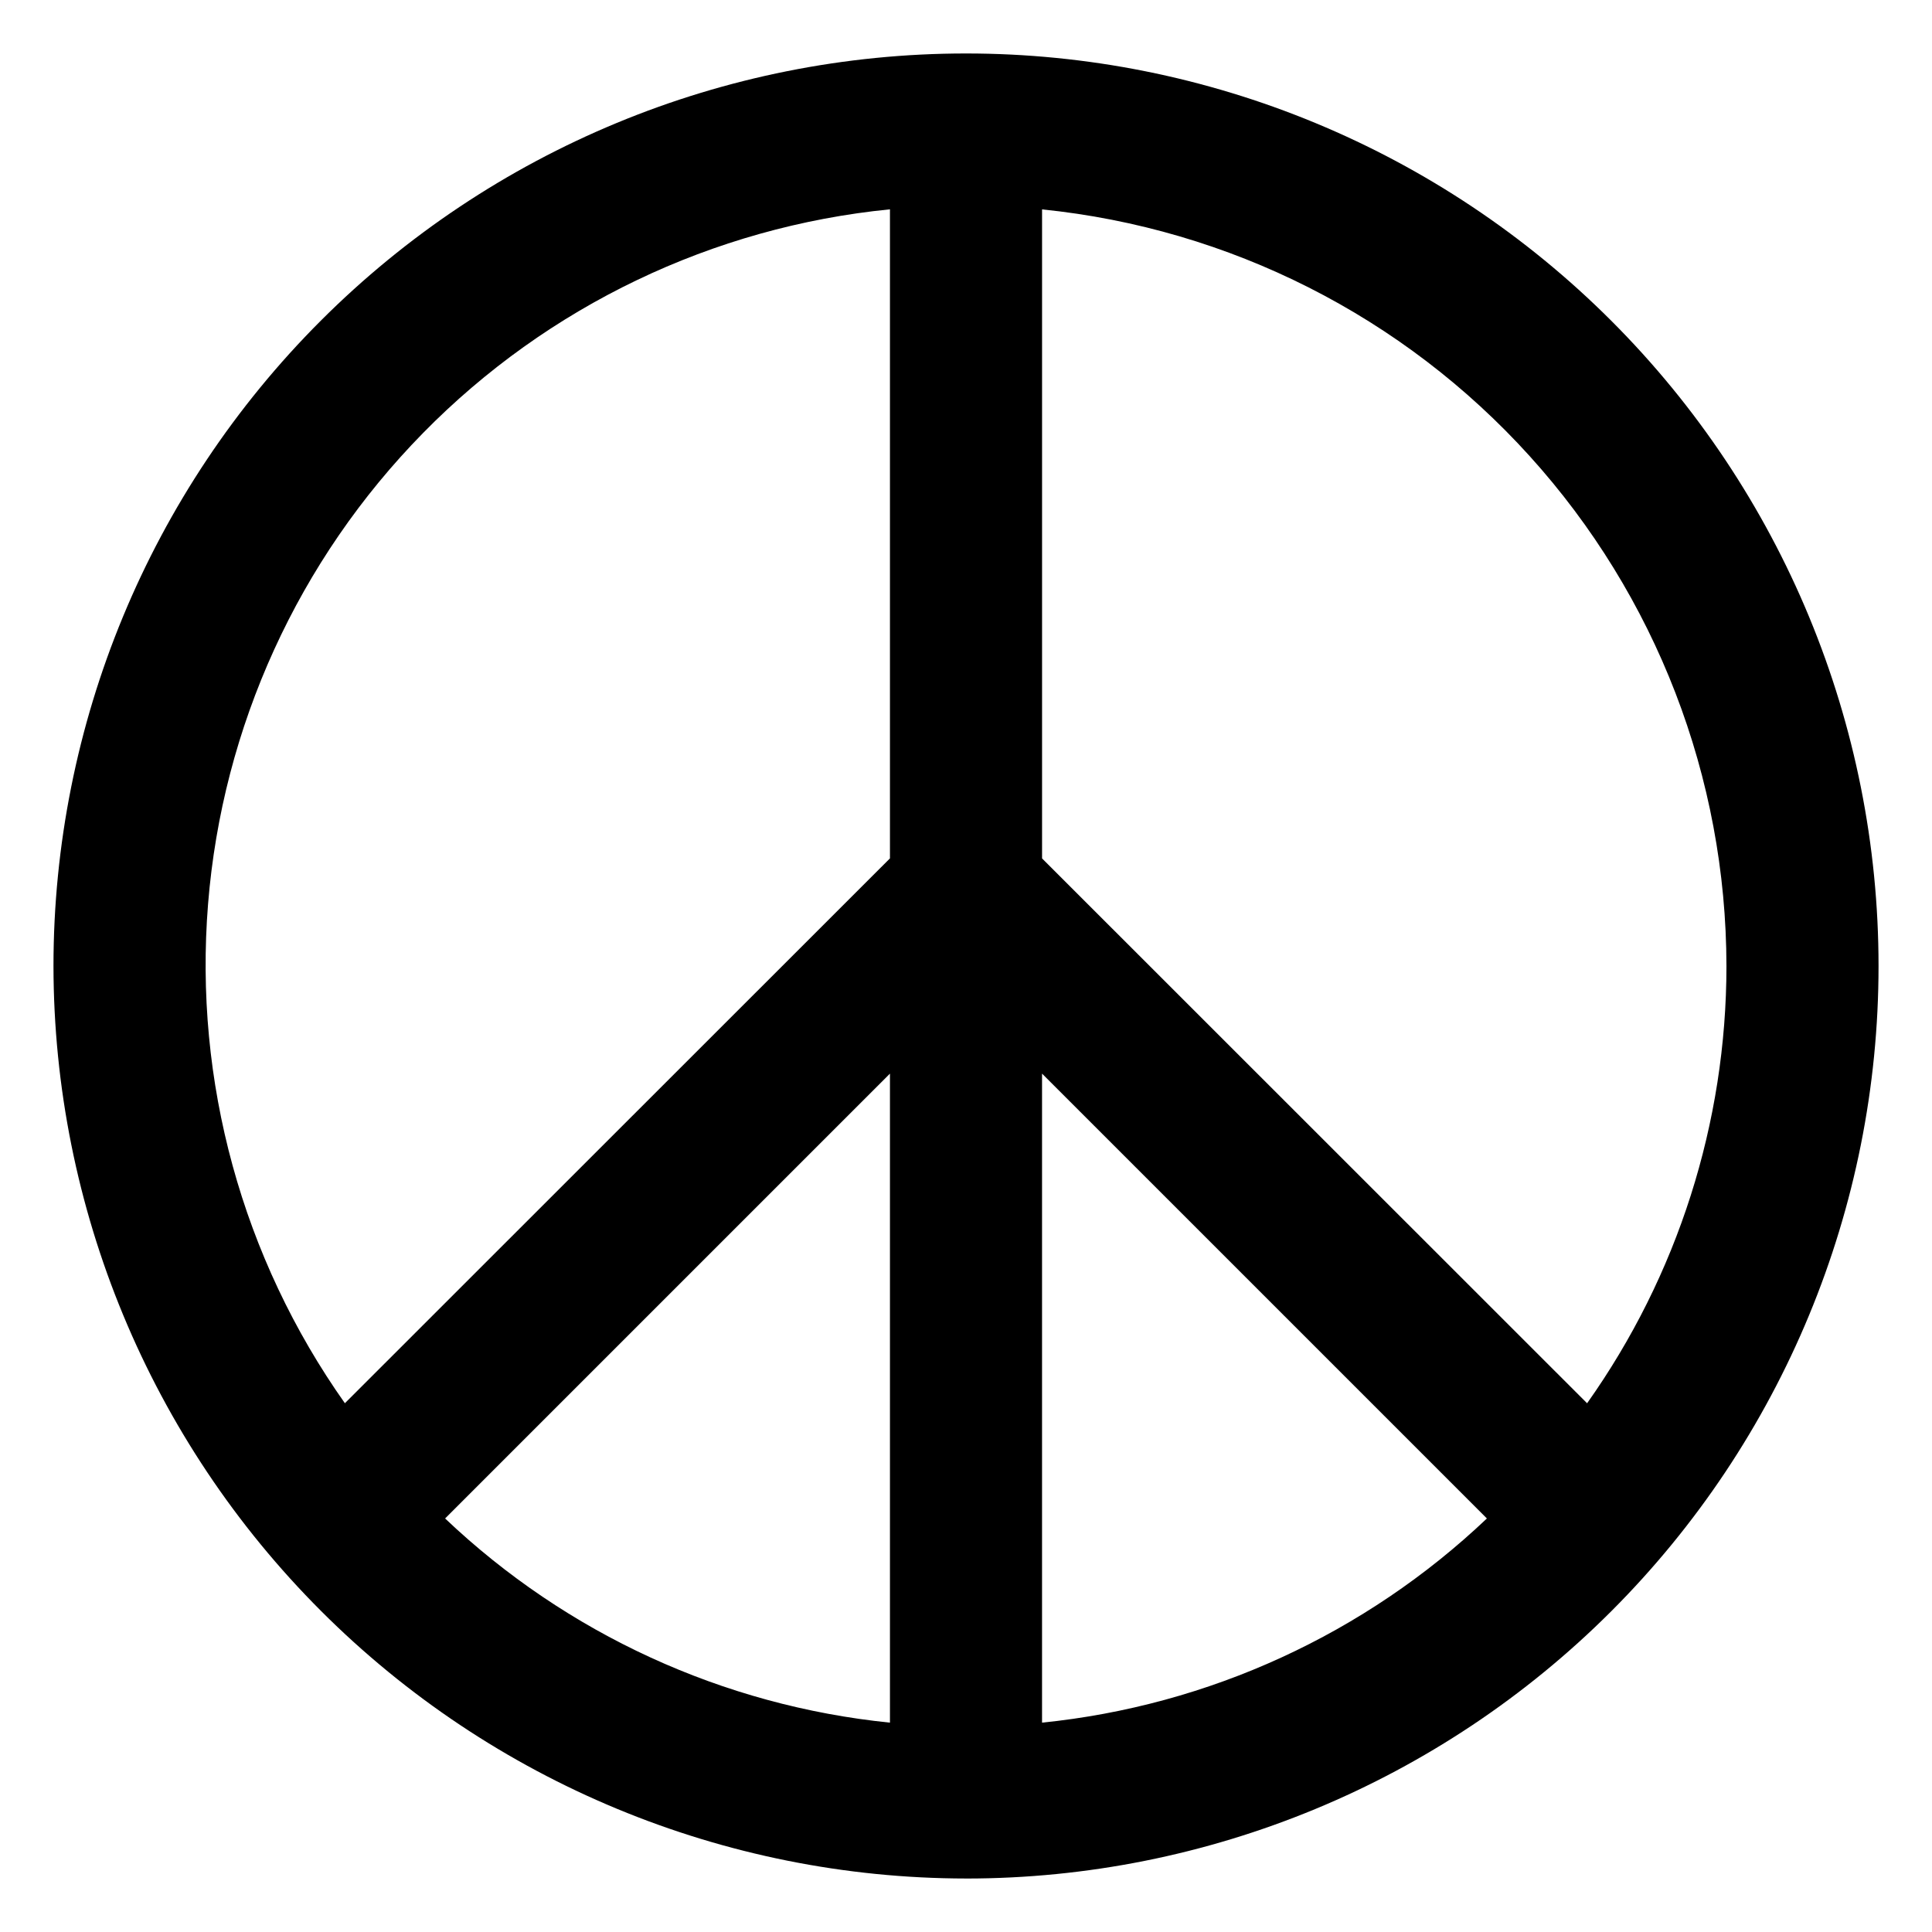
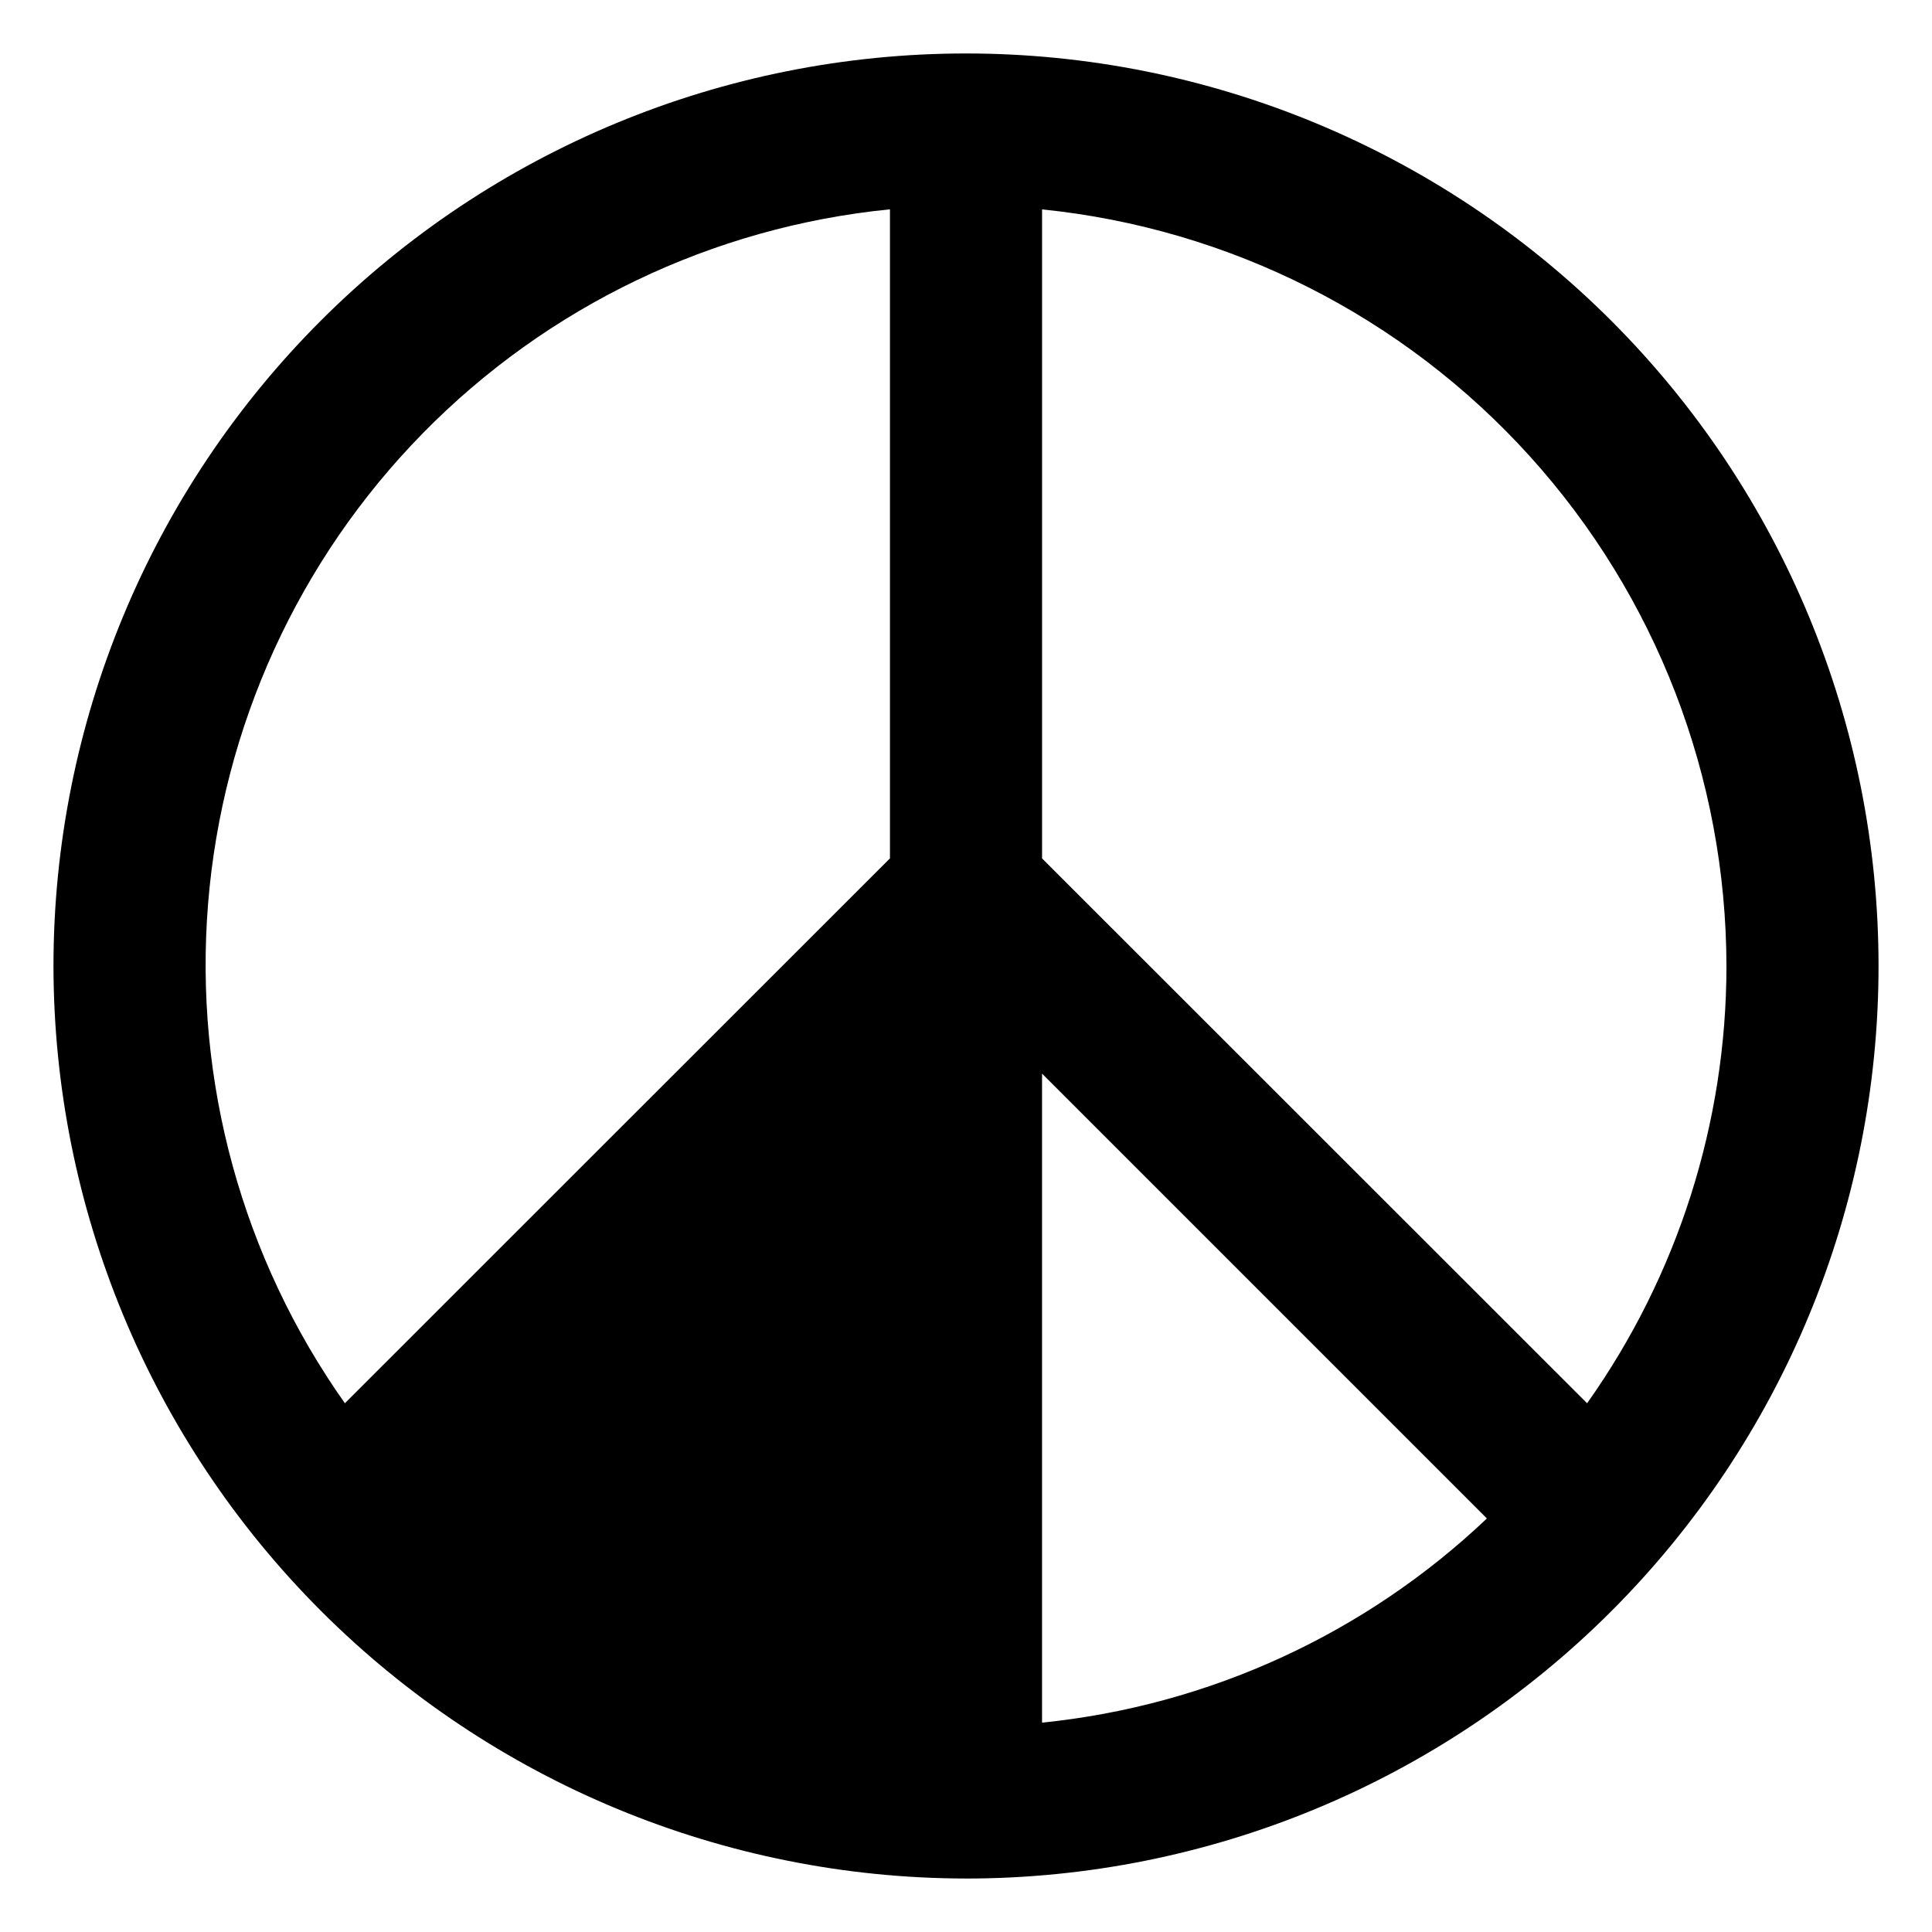
<svg xmlns="http://www.w3.org/2000/svg" fill="#000000" width="800px" height="800px" version="1.1" viewBox="144 144 512 512">
-   <path d="m400 641.83c64.137 0 125.64-25.48 171-70.832 45.352-45.352 70.832-106.86 70.832-171s-25.48-125.65-70.832-171c-45.352-45.352-106.86-70.828-171-70.828s-125.65 25.477-171 70.828-70.828 106.86-70.828 171c0.066 64.113 25.566 125.59 70.902 170.92 45.336 45.34 106.81 70.84 170.93 70.906zm20.152-213.31 117.89 117.89c-32.223 30.59-73.688 49.621-117.89 54.109zm-40.305 172c-44.207-4.488-85.668-23.52-117.89-54.109l117.89-117.89zm221.68-200.52c-0.008 41.516-12.914 82.008-36.93 115.88l-144.44-144.39v-172c49.684 5.051 95.734 28.352 129.23 65.391 33.504 37.035 52.078 85.184 52.137 135.13zm-221.68-200.52v172l-144.45 144.39c-27.211-38.496-40.043-85.324-36.258-132.32 3.785-46.988 23.949-91.16 56.977-124.8 33.023-33.641 76.812-54.621 123.73-59.277z" />
+   <path d="m400 641.83c64.137 0 125.64-25.48 171-70.832 45.352-45.352 70.832-106.86 70.832-171s-25.48-125.65-70.832-171c-45.352-45.352-106.86-70.828-171-70.828s-125.65 25.477-171 70.828-70.828 106.86-70.828 171c0.066 64.113 25.566 125.59 70.902 170.92 45.336 45.34 106.81 70.84 170.93 70.906zm20.152-213.31 117.89 117.89c-32.223 30.59-73.688 49.621-117.89 54.109zm-40.305 172l117.89-117.89zm221.68-200.52c-0.008 41.516-12.914 82.008-36.93 115.88l-144.44-144.39v-172c49.684 5.051 95.734 28.352 129.23 65.391 33.504 37.035 52.078 85.184 52.137 135.13zm-221.68-200.52v172l-144.45 144.39c-27.211-38.496-40.043-85.324-36.258-132.32 3.785-46.988 23.949-91.16 56.977-124.8 33.023-33.641 76.812-54.621 123.73-59.277z" />
</svg>